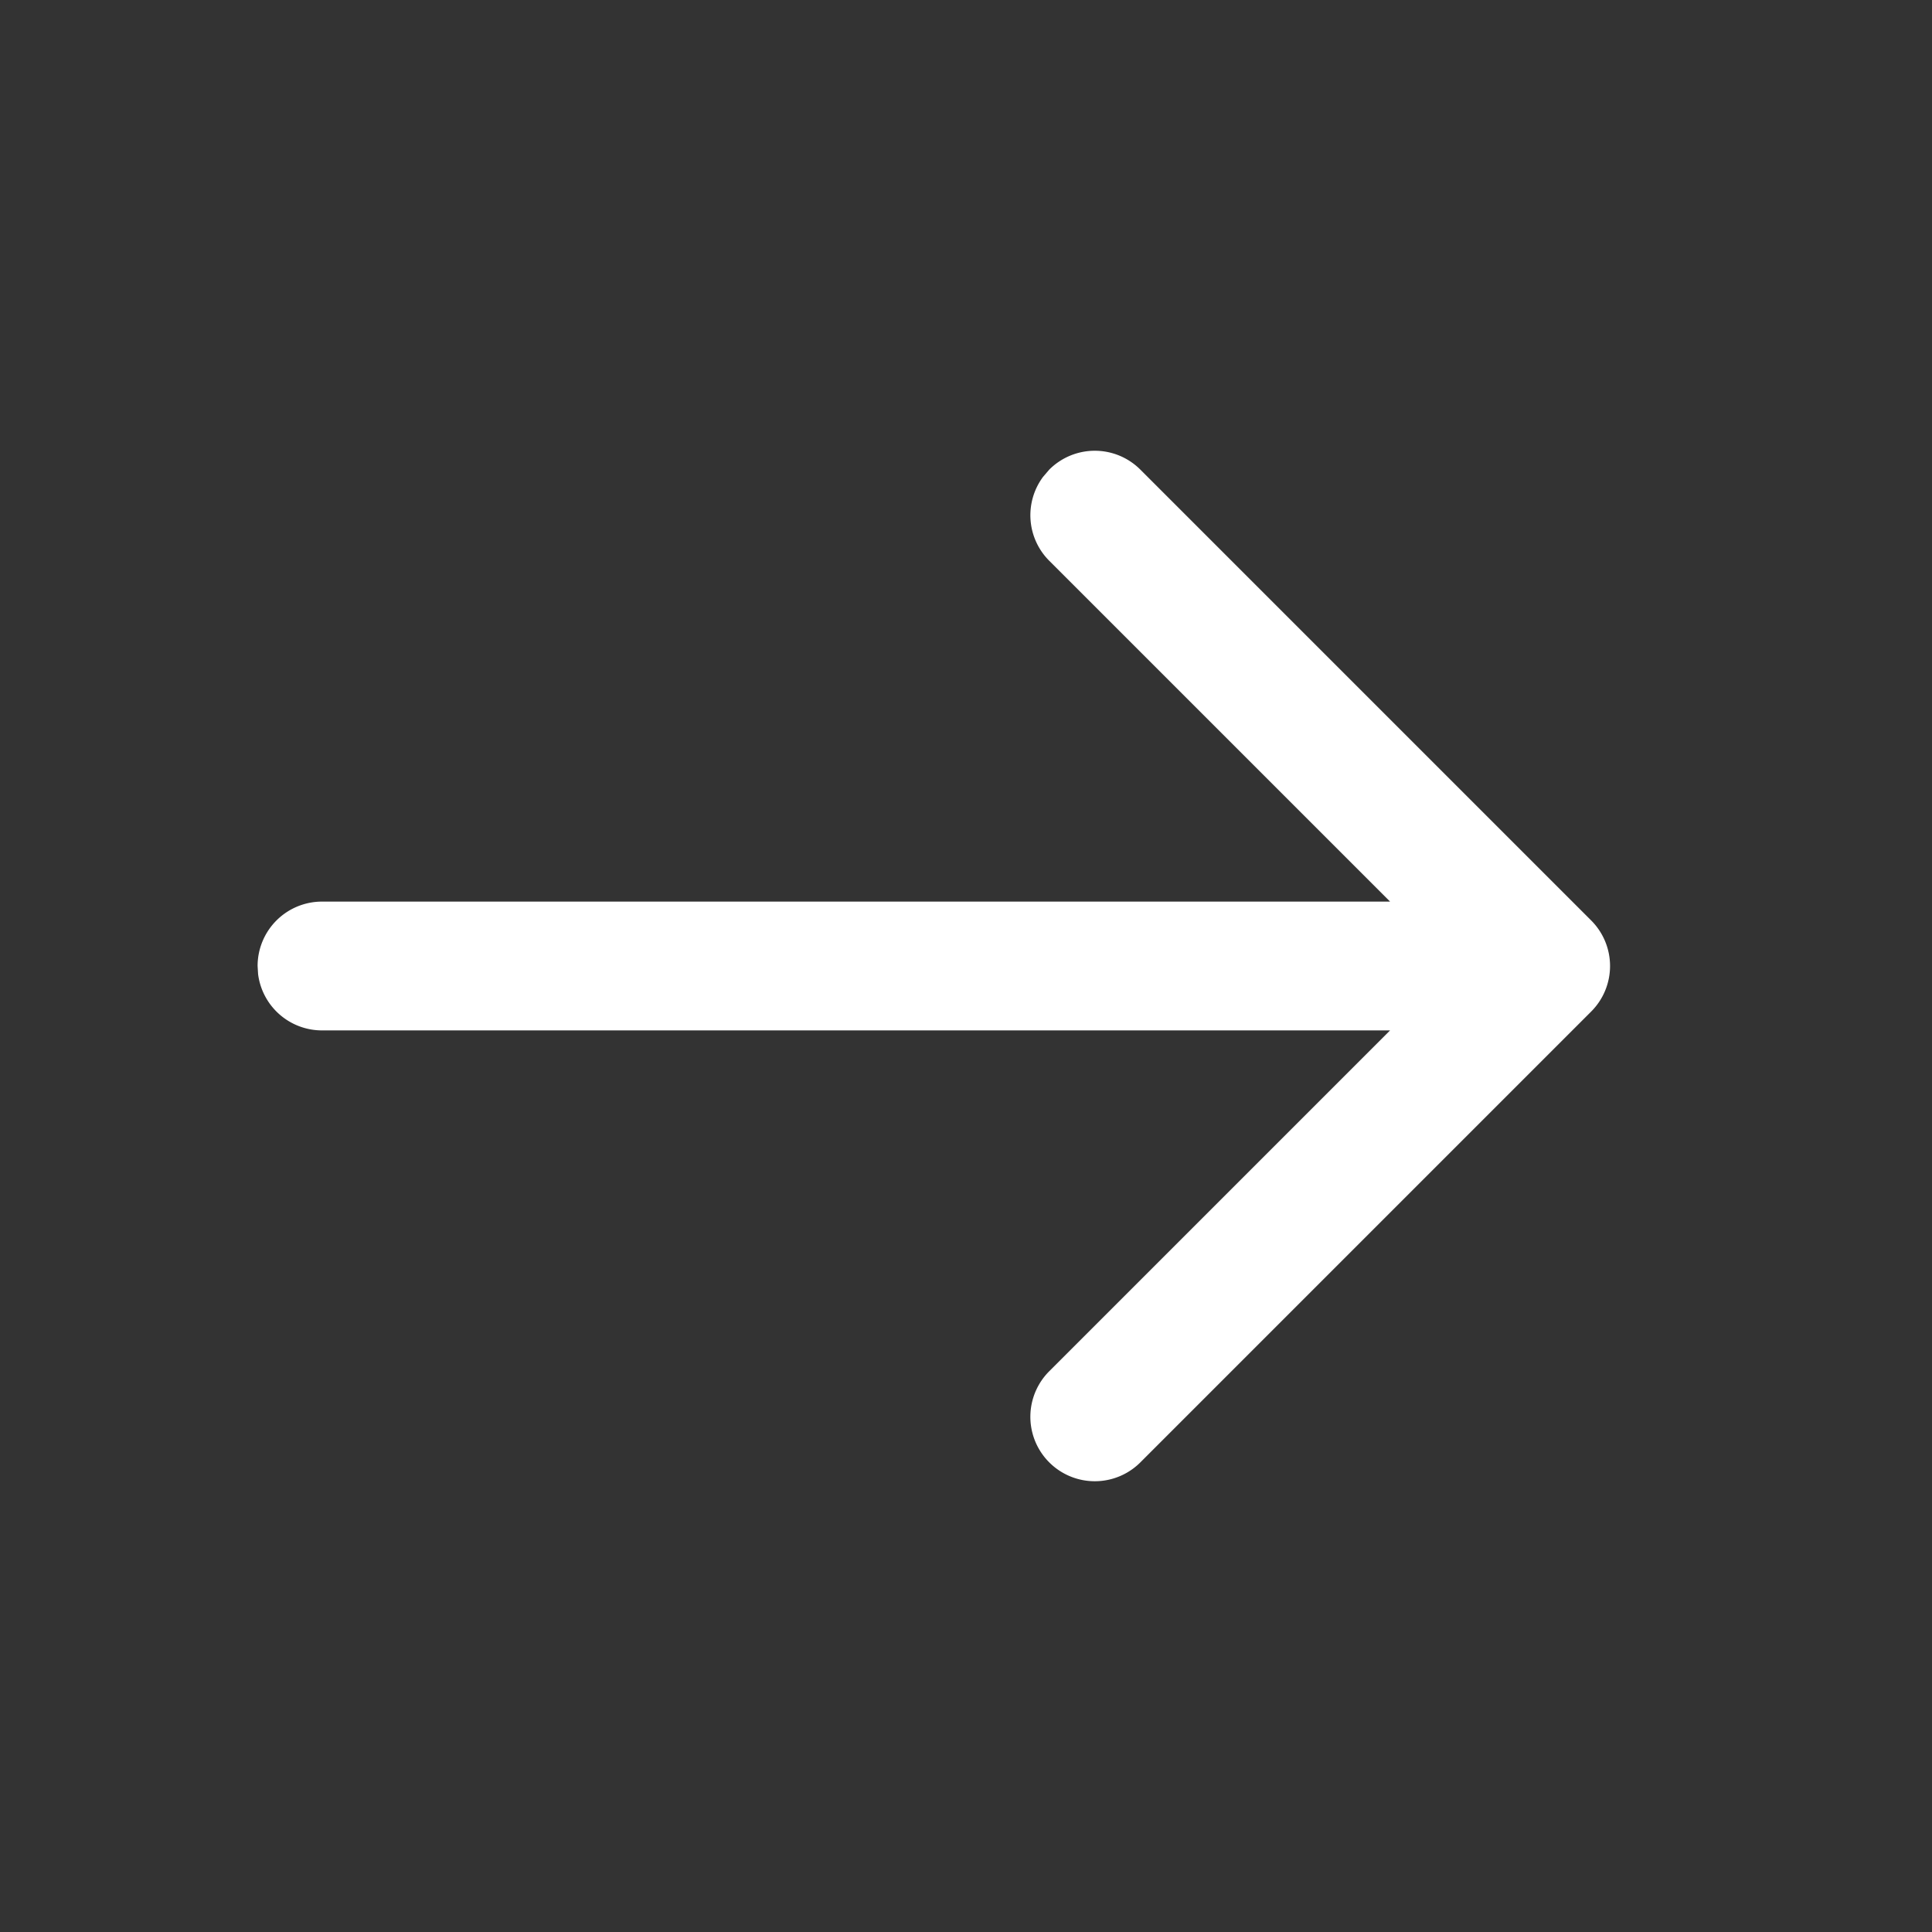
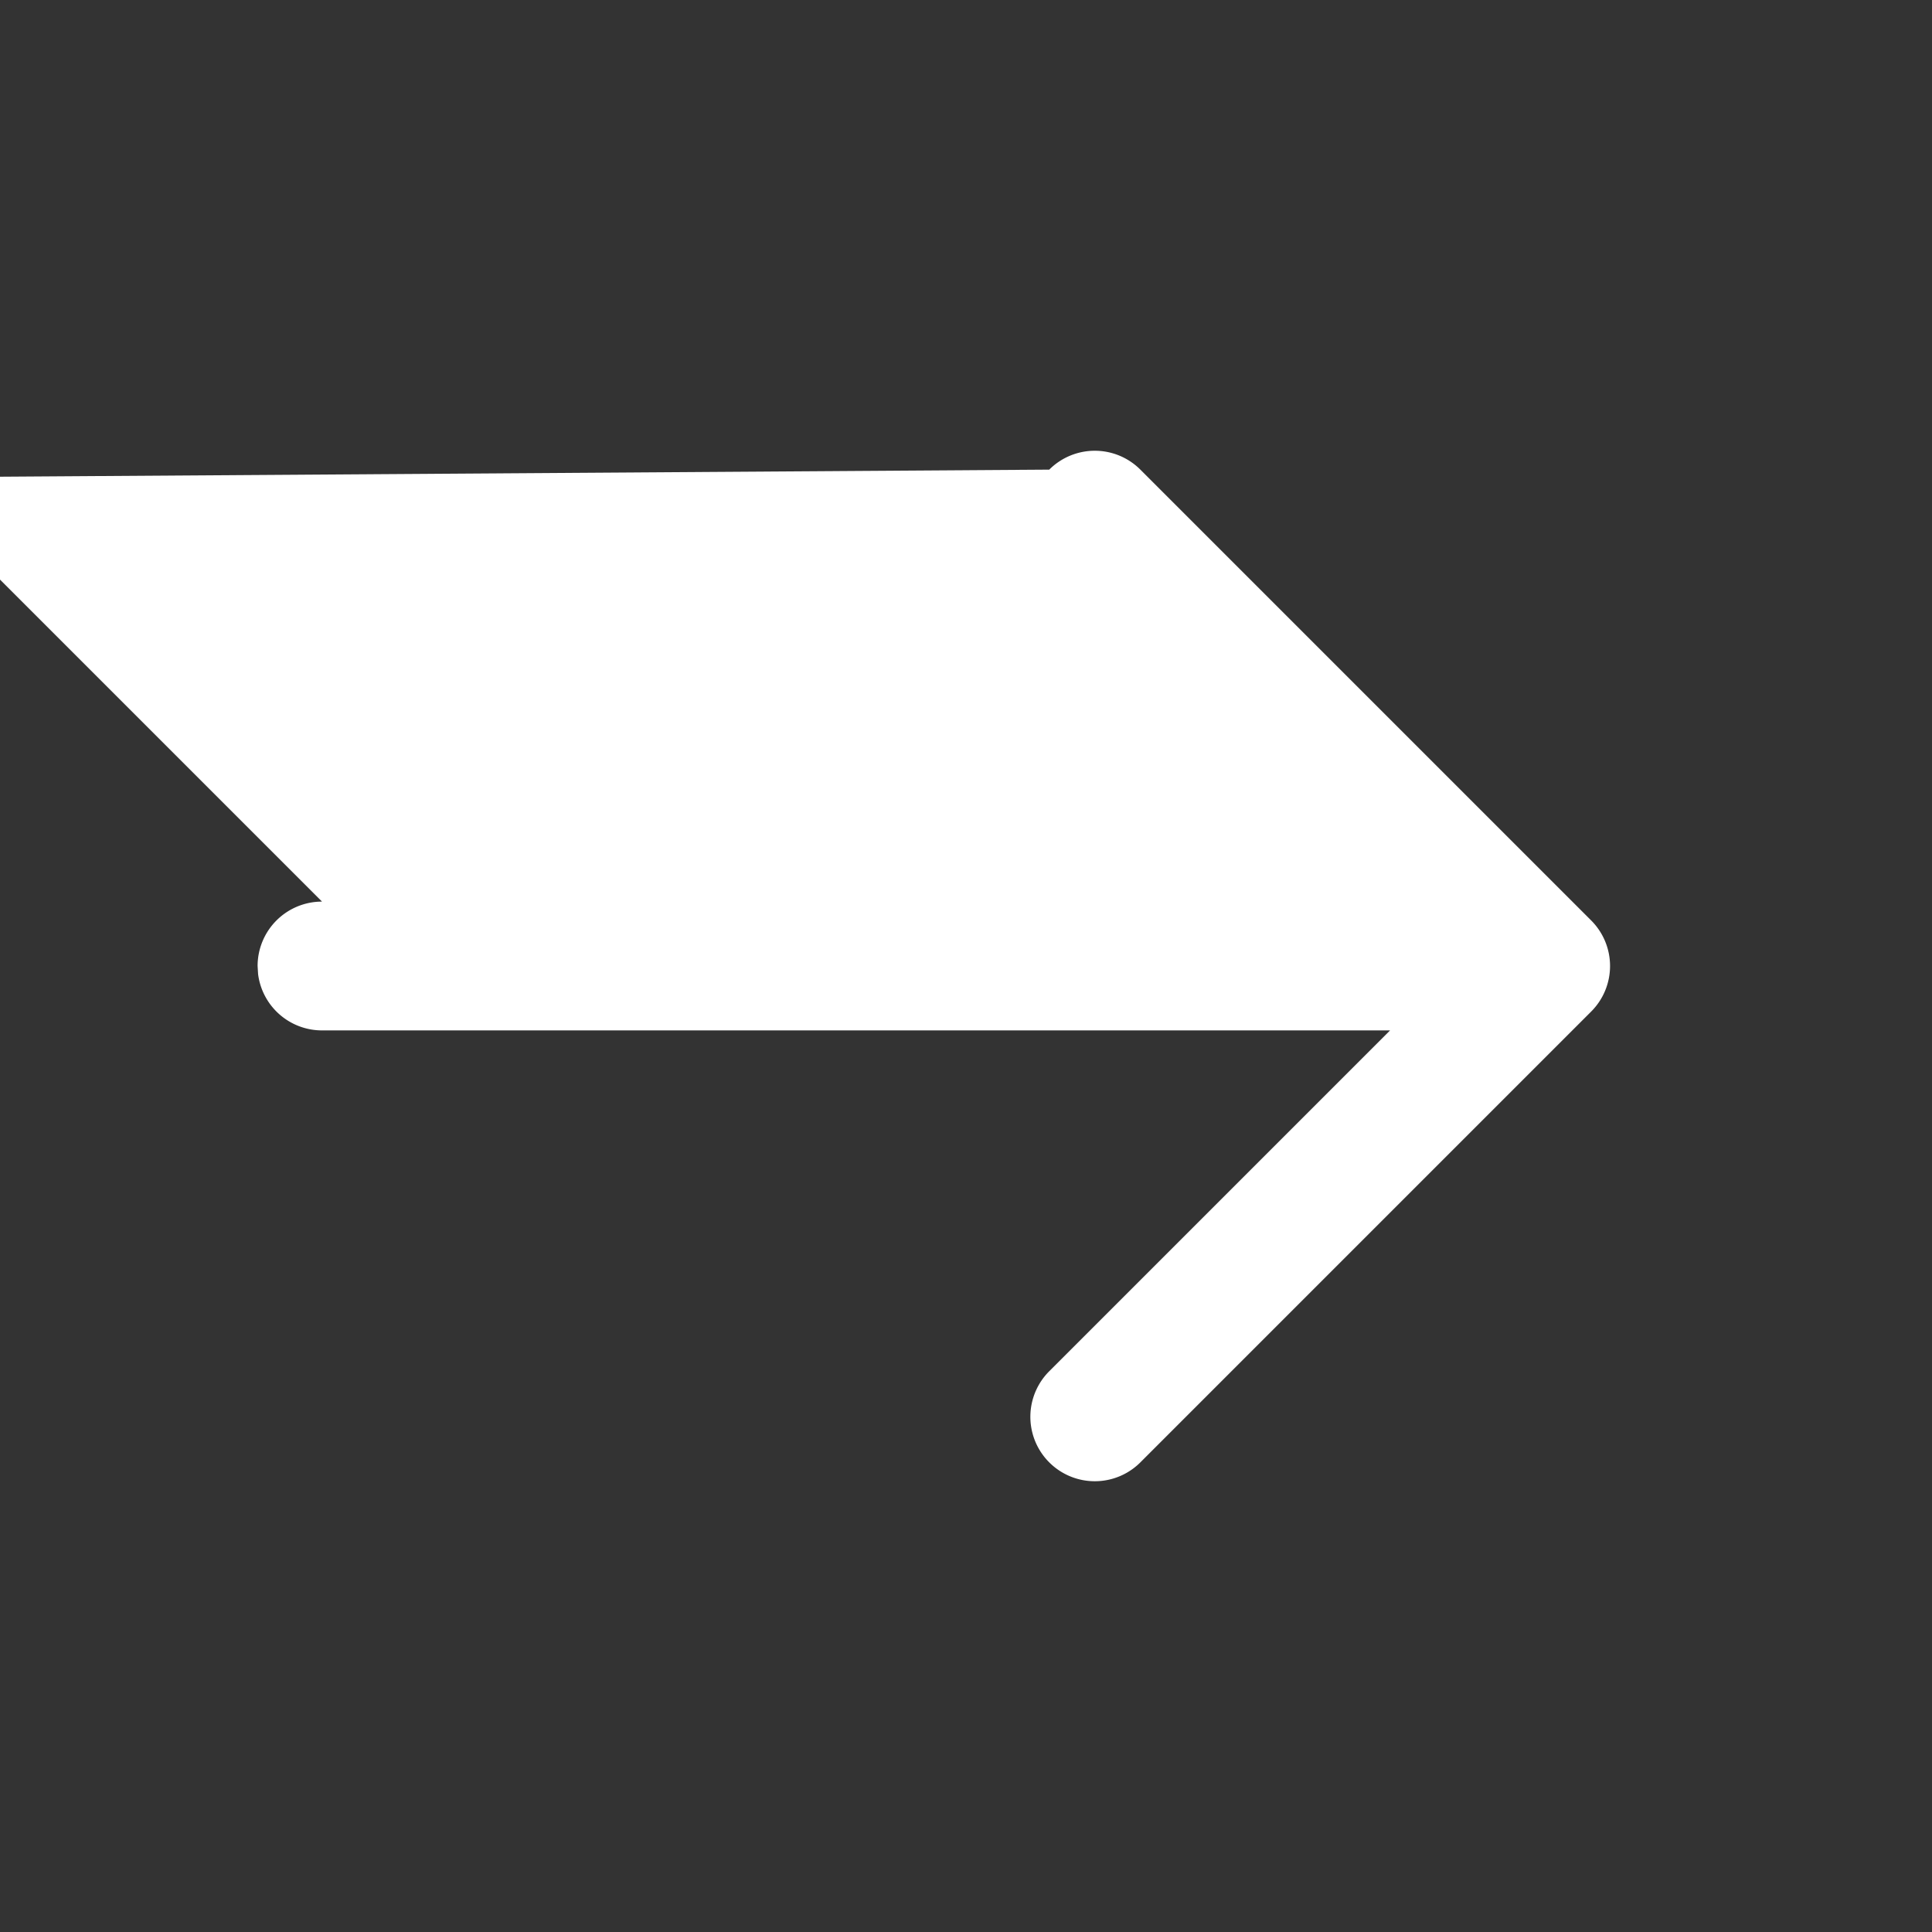
<svg xmlns="http://www.w3.org/2000/svg" width="24" height="24" viewBox="0 0 24 24">
  <rect x="0" y="0" width="24" height="24" fill="#333333" stroke="none" />
-   <path fill="#FFF" fill-rule="nonzero" stroke-linecap="round" stroke-linejoin="round" d="M13.034 5.834a.8.8 0 0 1 1.132 0l5.6 5.6a.8.8 0 0 1 0 1.132l-5.6 5.6a.8.8 0 1 1-1.132-1.132l4.234-4.234H4a.8.8 0 0 1-.794-.7L3.2 12a.8.8 0 0 1 .8-.8h13.268l-4.234-4.234a.8.8 0 0 1-.077-1.042z" />
+   <path fill="#FFF" fill-rule="nonzero" stroke-linecap="round" stroke-linejoin="round" d="M13.034 5.834a.8.8 0 0 1 1.132 0l5.6 5.6a.8.8 0 0 1 0 1.132l-5.6 5.6a.8.8 0 1 1-1.132-1.132l4.234-4.234H4a.8.8 0 0 1-.794-.7L3.2 12a.8.8 0 0 1 .8-.8l-4.234-4.234a.8.8 0 0 1-.077-1.042z" />
</svg>